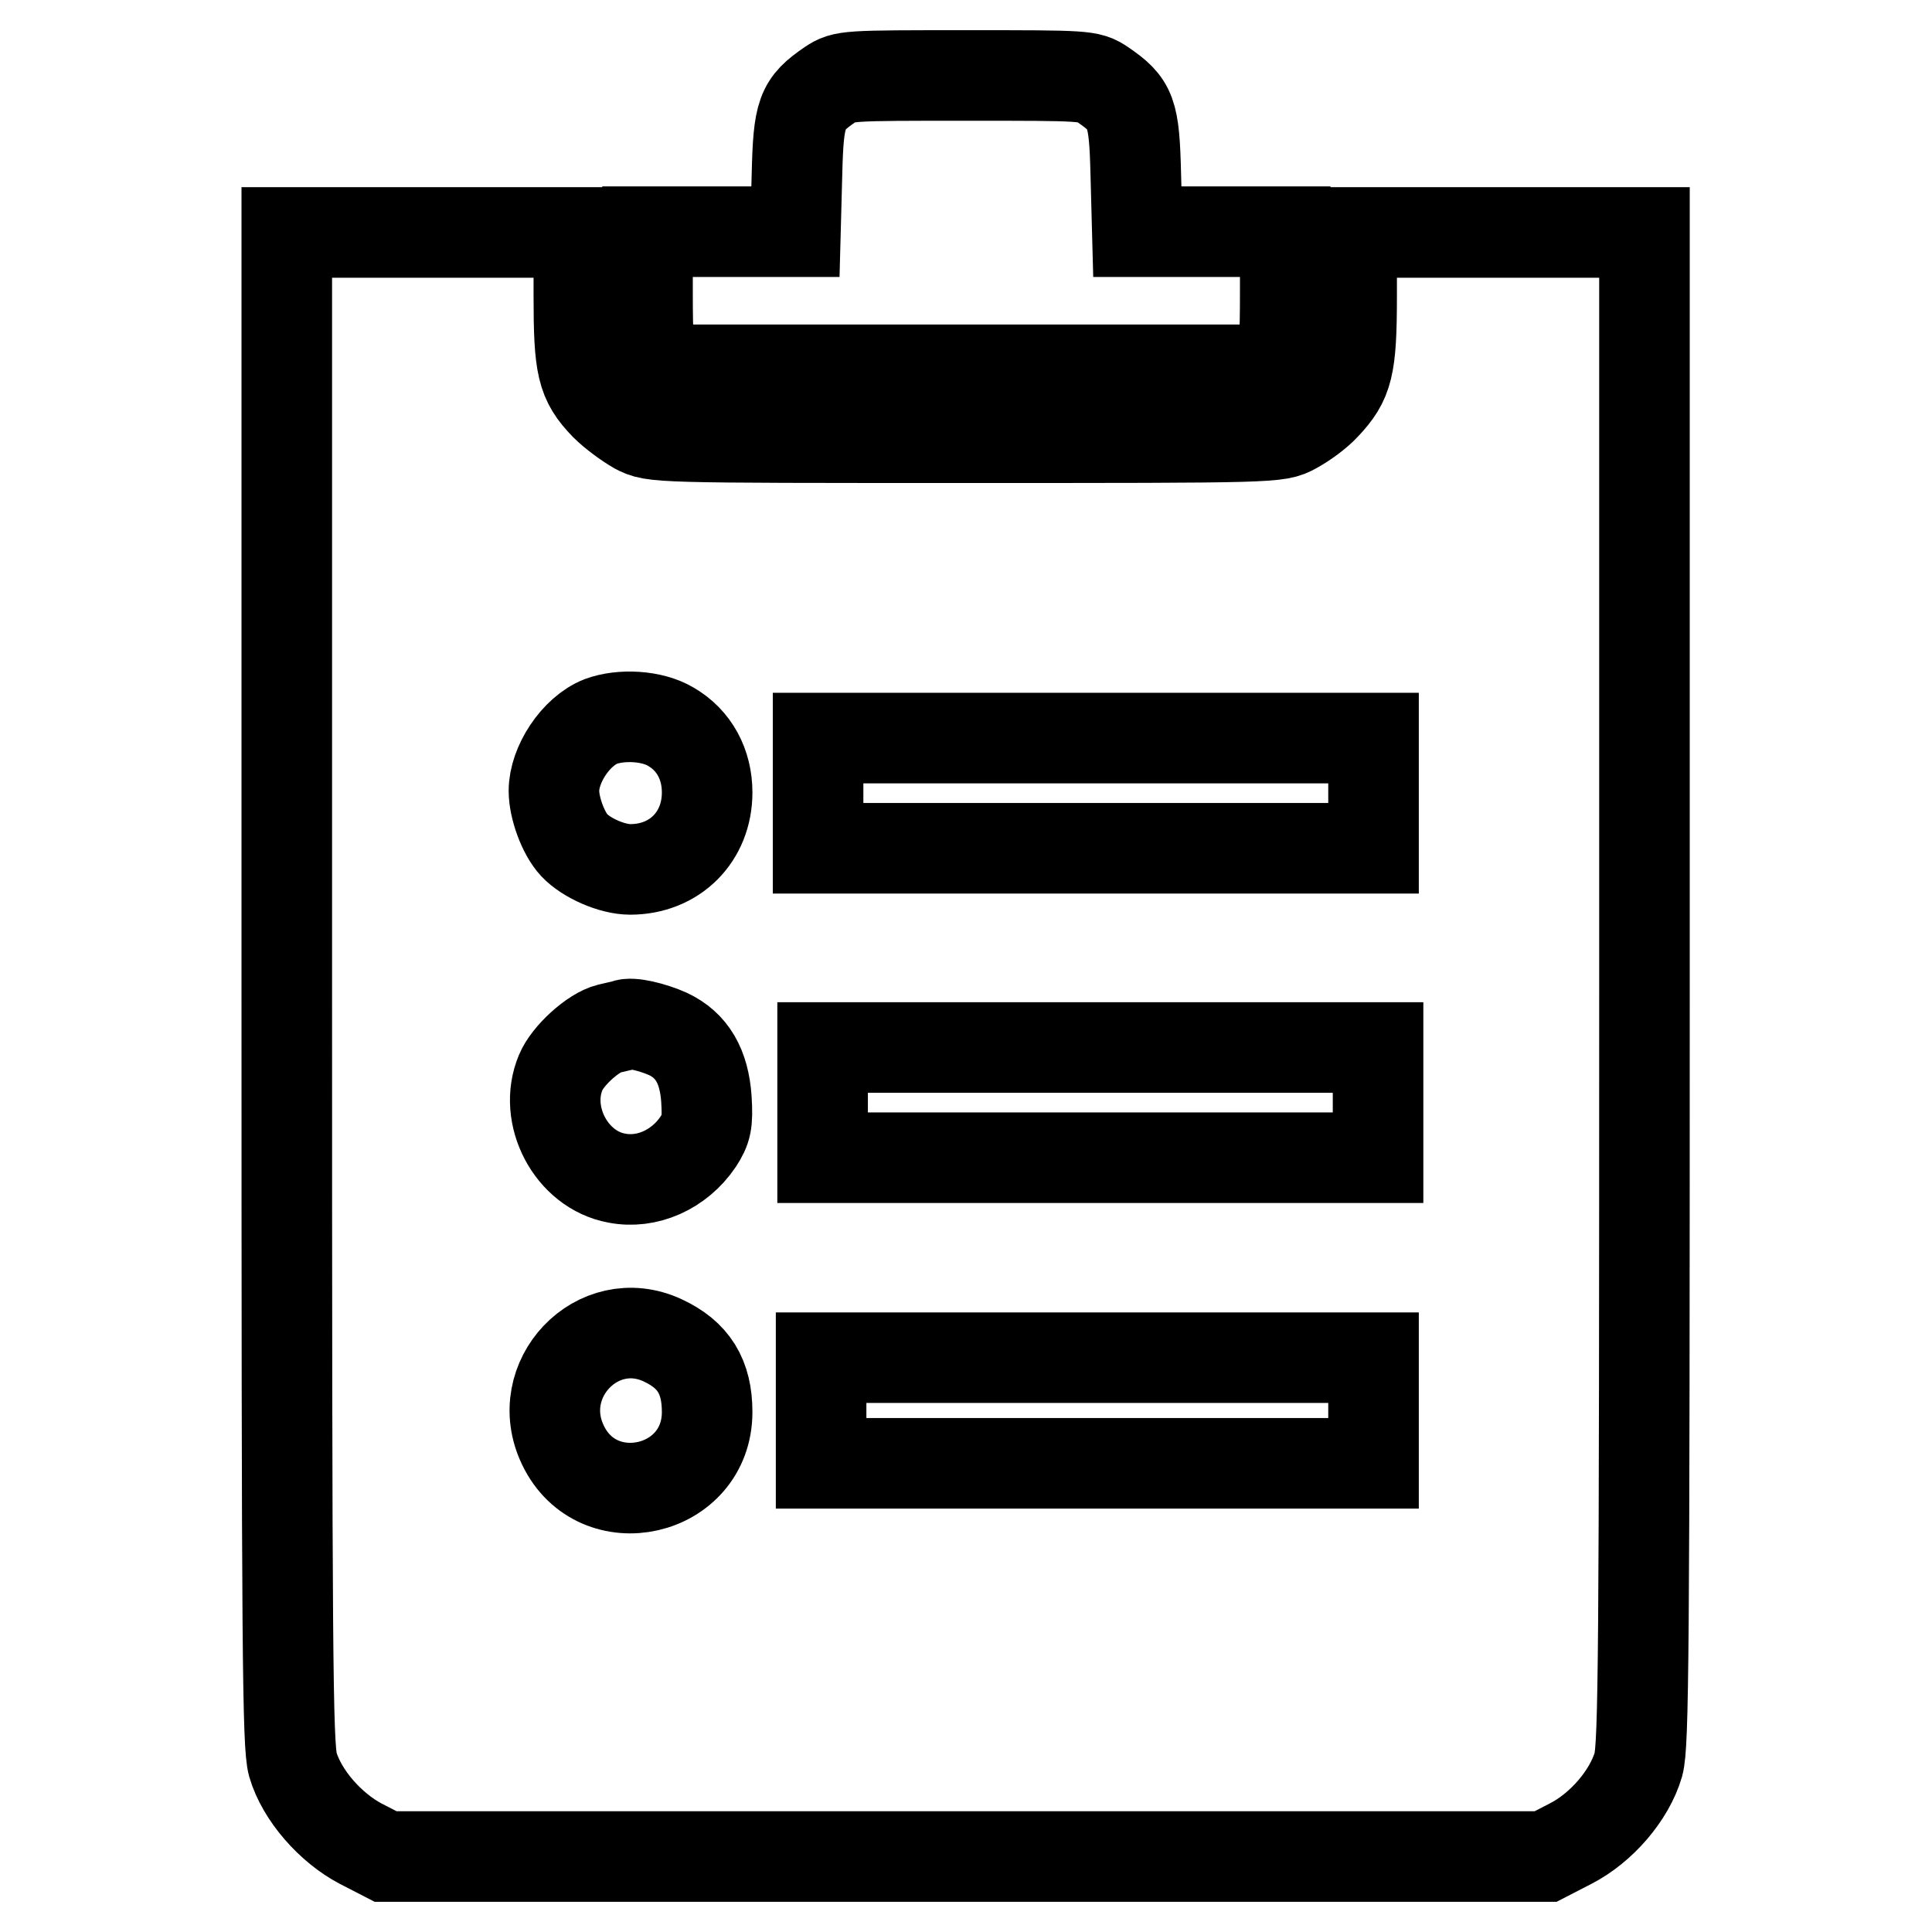
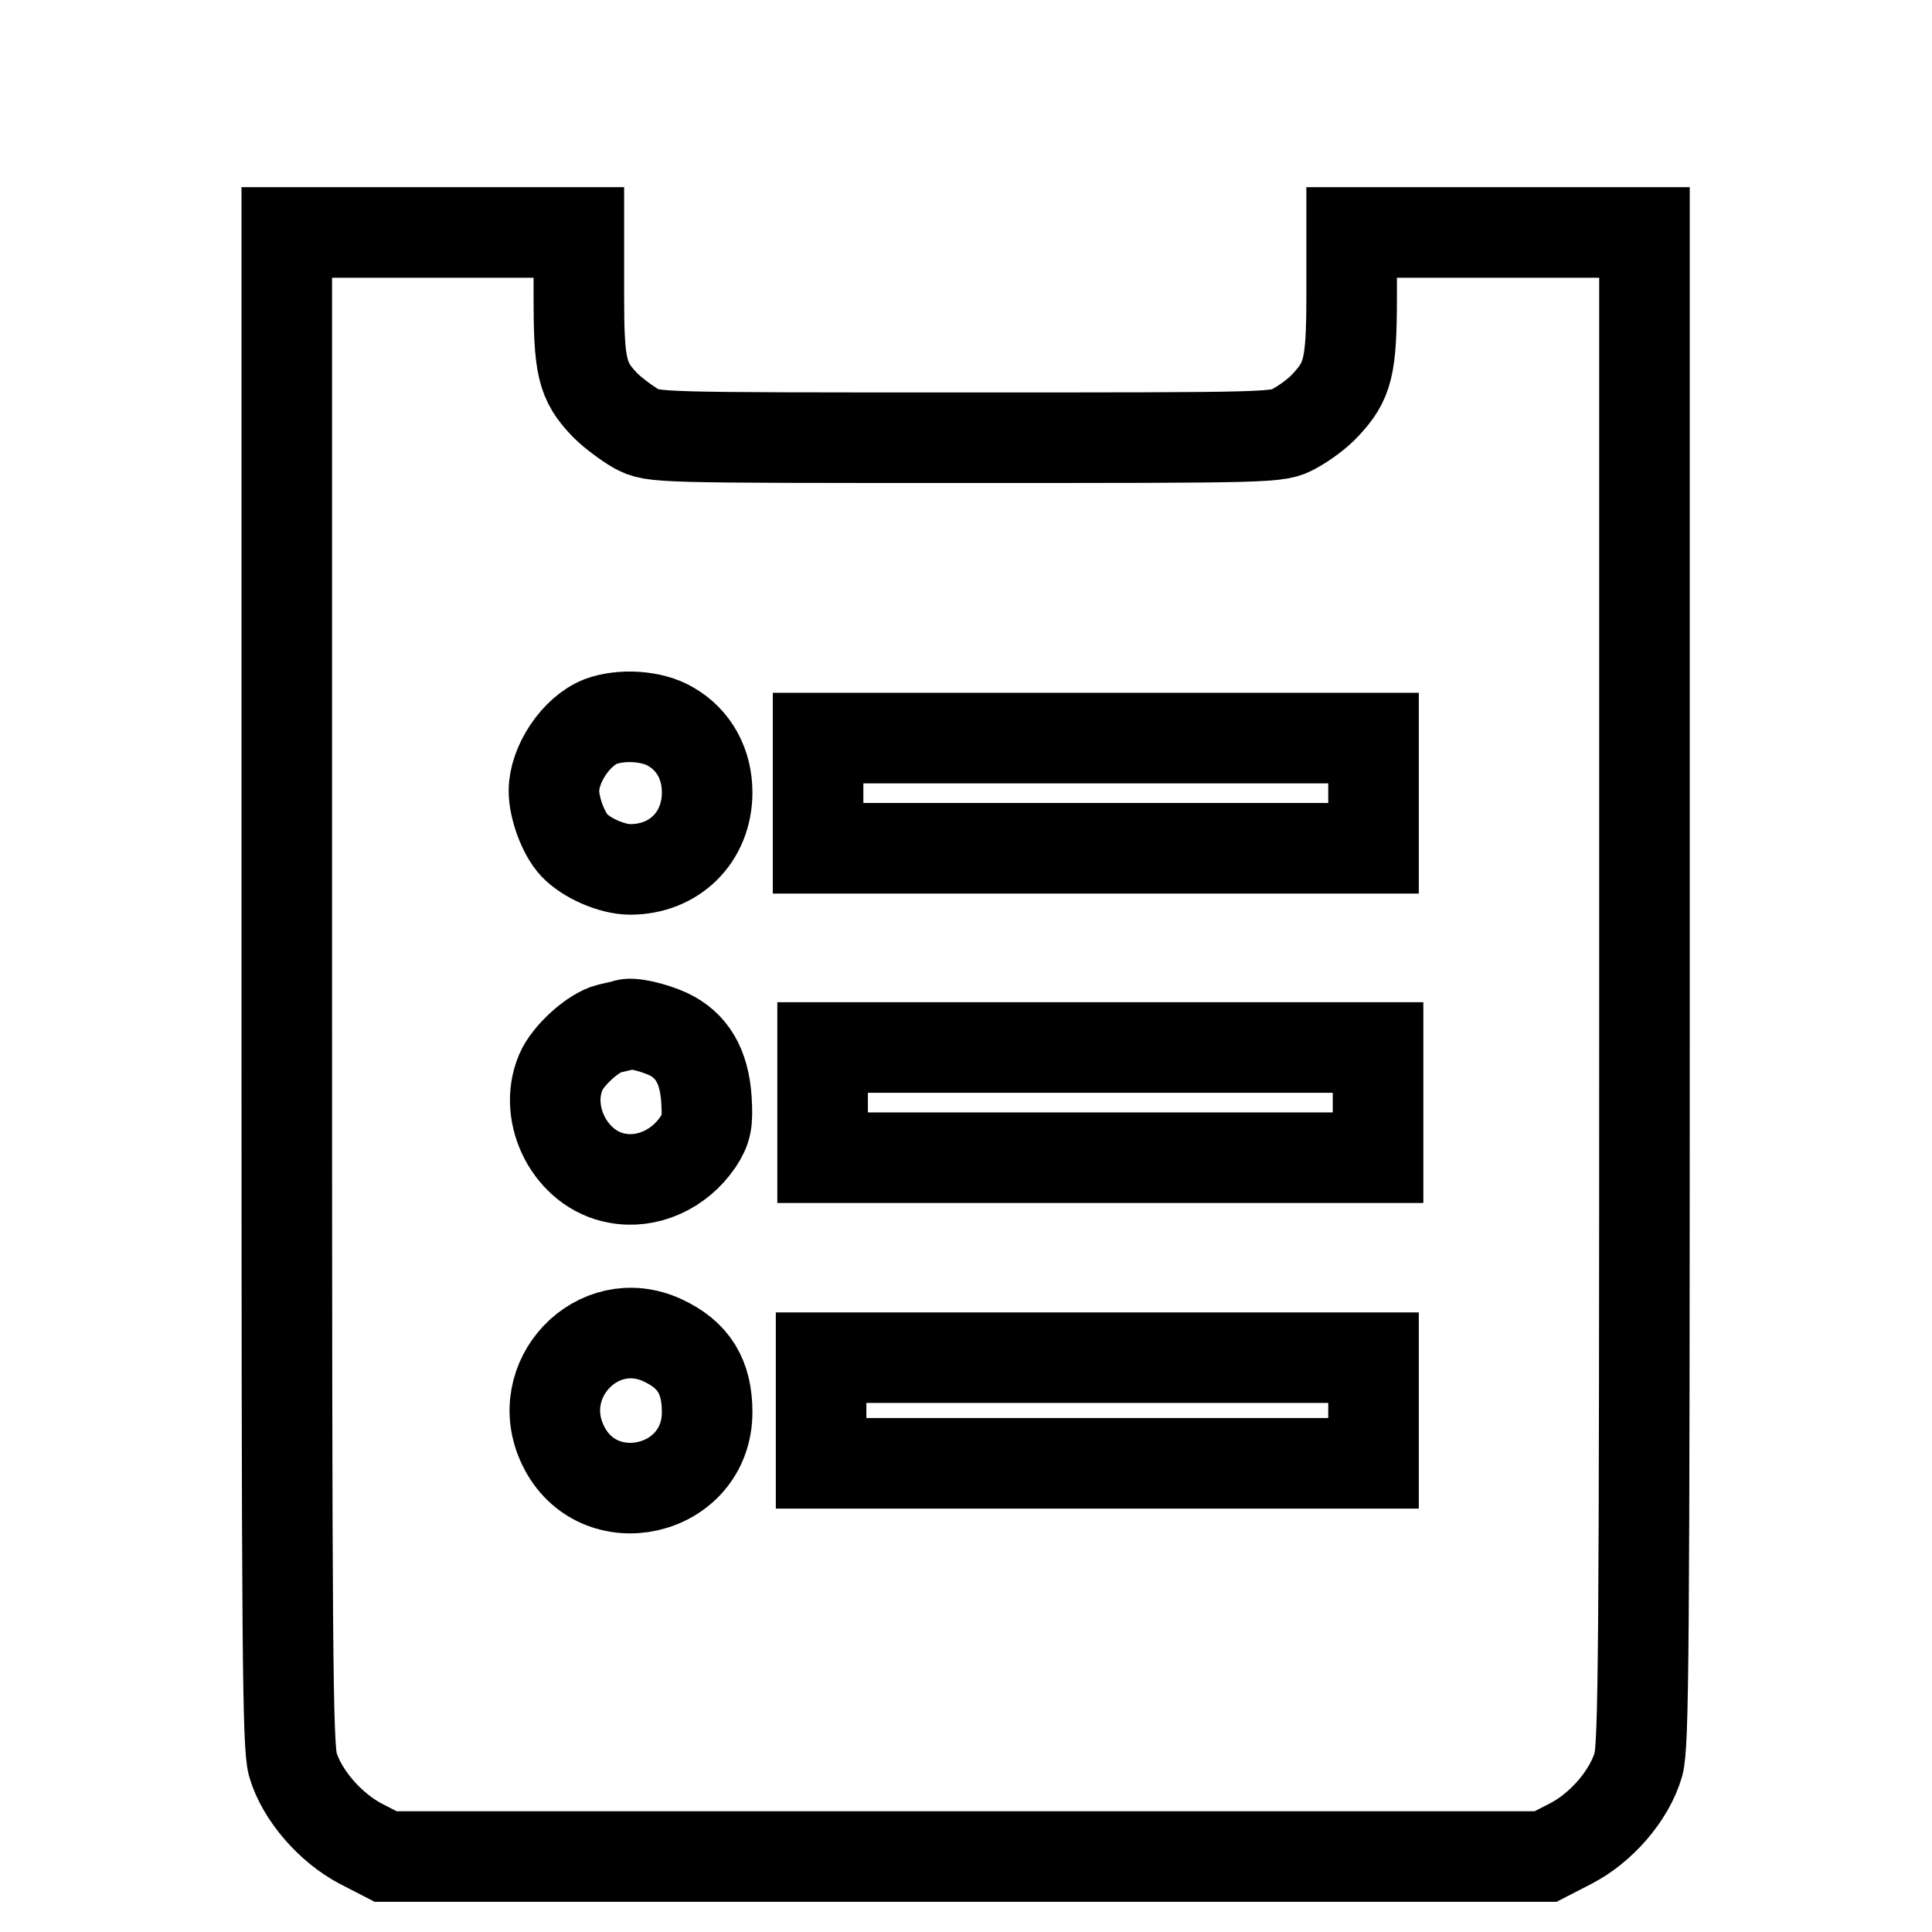
<svg xmlns="http://www.w3.org/2000/svg" version="1.1" x="0px" y="0px" viewBox="0 0 256 256" enable-background="new 0 0 256 256" xml:space="preserve">
  <g>
    <g>
      <g>
-         <path stroke-width="12" fill-opacity="0" stroke="#000000" d="M110,11.2c-3.8,2.6-4.2,3.7-4.4,12l-0.2,7.5h-9.8h-9.8v7.8c0,6.9,0.1,8,1.1,9.1l1.1,1.4H128h40.1l1.1-1.4c1-1.1,1.1-2.2,1.1-9.1v-7.8h-9.8h-9.8l-0.2-7.5c-0.2-8.4-0.6-9.4-4.4-12c-1.8-1.2-2.2-1.2-18-1.2C112.2,10,111.8,10,110,11.2z" />
        <path stroke-width="12" fill-opacity="0" stroke="#000000" d="M38,130.8c0,88.5,0.1,100.4,0.8,103c1.2,4.1,5,8.4,9,10.5l3.3,1.7H128h76.8l3.3-1.7c4.1-2.1,7.8-6.4,9-10.5c0.7-2.6,0.8-14.4,0.8-103v-100h-19.4h-19.4v8.4c0,9.5-0.5,11.3-3.5,14.5c-1,1.1-2.8,2.4-4.1,3.1c-2.2,1.2-2.3,1.2-43.6,1.2c-41.3,0-41.3,0-43.6-1.2c-1.2-0.7-3-2-4.1-3.1c-3.1-3.2-3.5-5.1-3.5-14.5v-8.4H57.4H38L38,130.8L38,130.8z M88.9,96.3c3.1,1.8,4.8,5,4.8,8.7c0,5.9-4.3,10.2-10.2,10.2c-2.4,0-5.8-1.5-7.4-3.2c-1.5-1.6-2.7-5-2.7-7.2c0-3.5,2.9-7.9,6.2-9.2C82.3,94.6,86.4,94.8,88.9,96.3z M182,105.1v7.3h-36.8h-36.8v-7.3v-7.3h36.8H182V105.1L182,105.1z M88.5,137c3.2,1.5,4.8,4.3,5.1,8.6c0.2,3.2,0,4-1.1,5.7c-2.5,3.7-6.8,5.6-10.8,4.8c-6-1.1-9.8-8.3-7.4-14c0.9-2.2,4.3-5.3,6.4-5.8c0.8-0.2,1.8-0.4,2.1-0.5C83.6,135.4,86.5,136.1,88.5,137z M182.6,146.1v7.3h-36.8h-36.8v-7.3v-7.3h36.8h36.8V146.1z M87.8,177.6c4.1,1.9,5.9,4.8,5.9,9.5c0,10.7-14.5,14-19.1,4.4C70.4,182.8,79.2,173.6,87.8,177.6z M182,186.9v7h-36.6h-36.6v-7v-7h36.6H182V186.9z" />
      </g>
    </g>
  </g>
</svg>